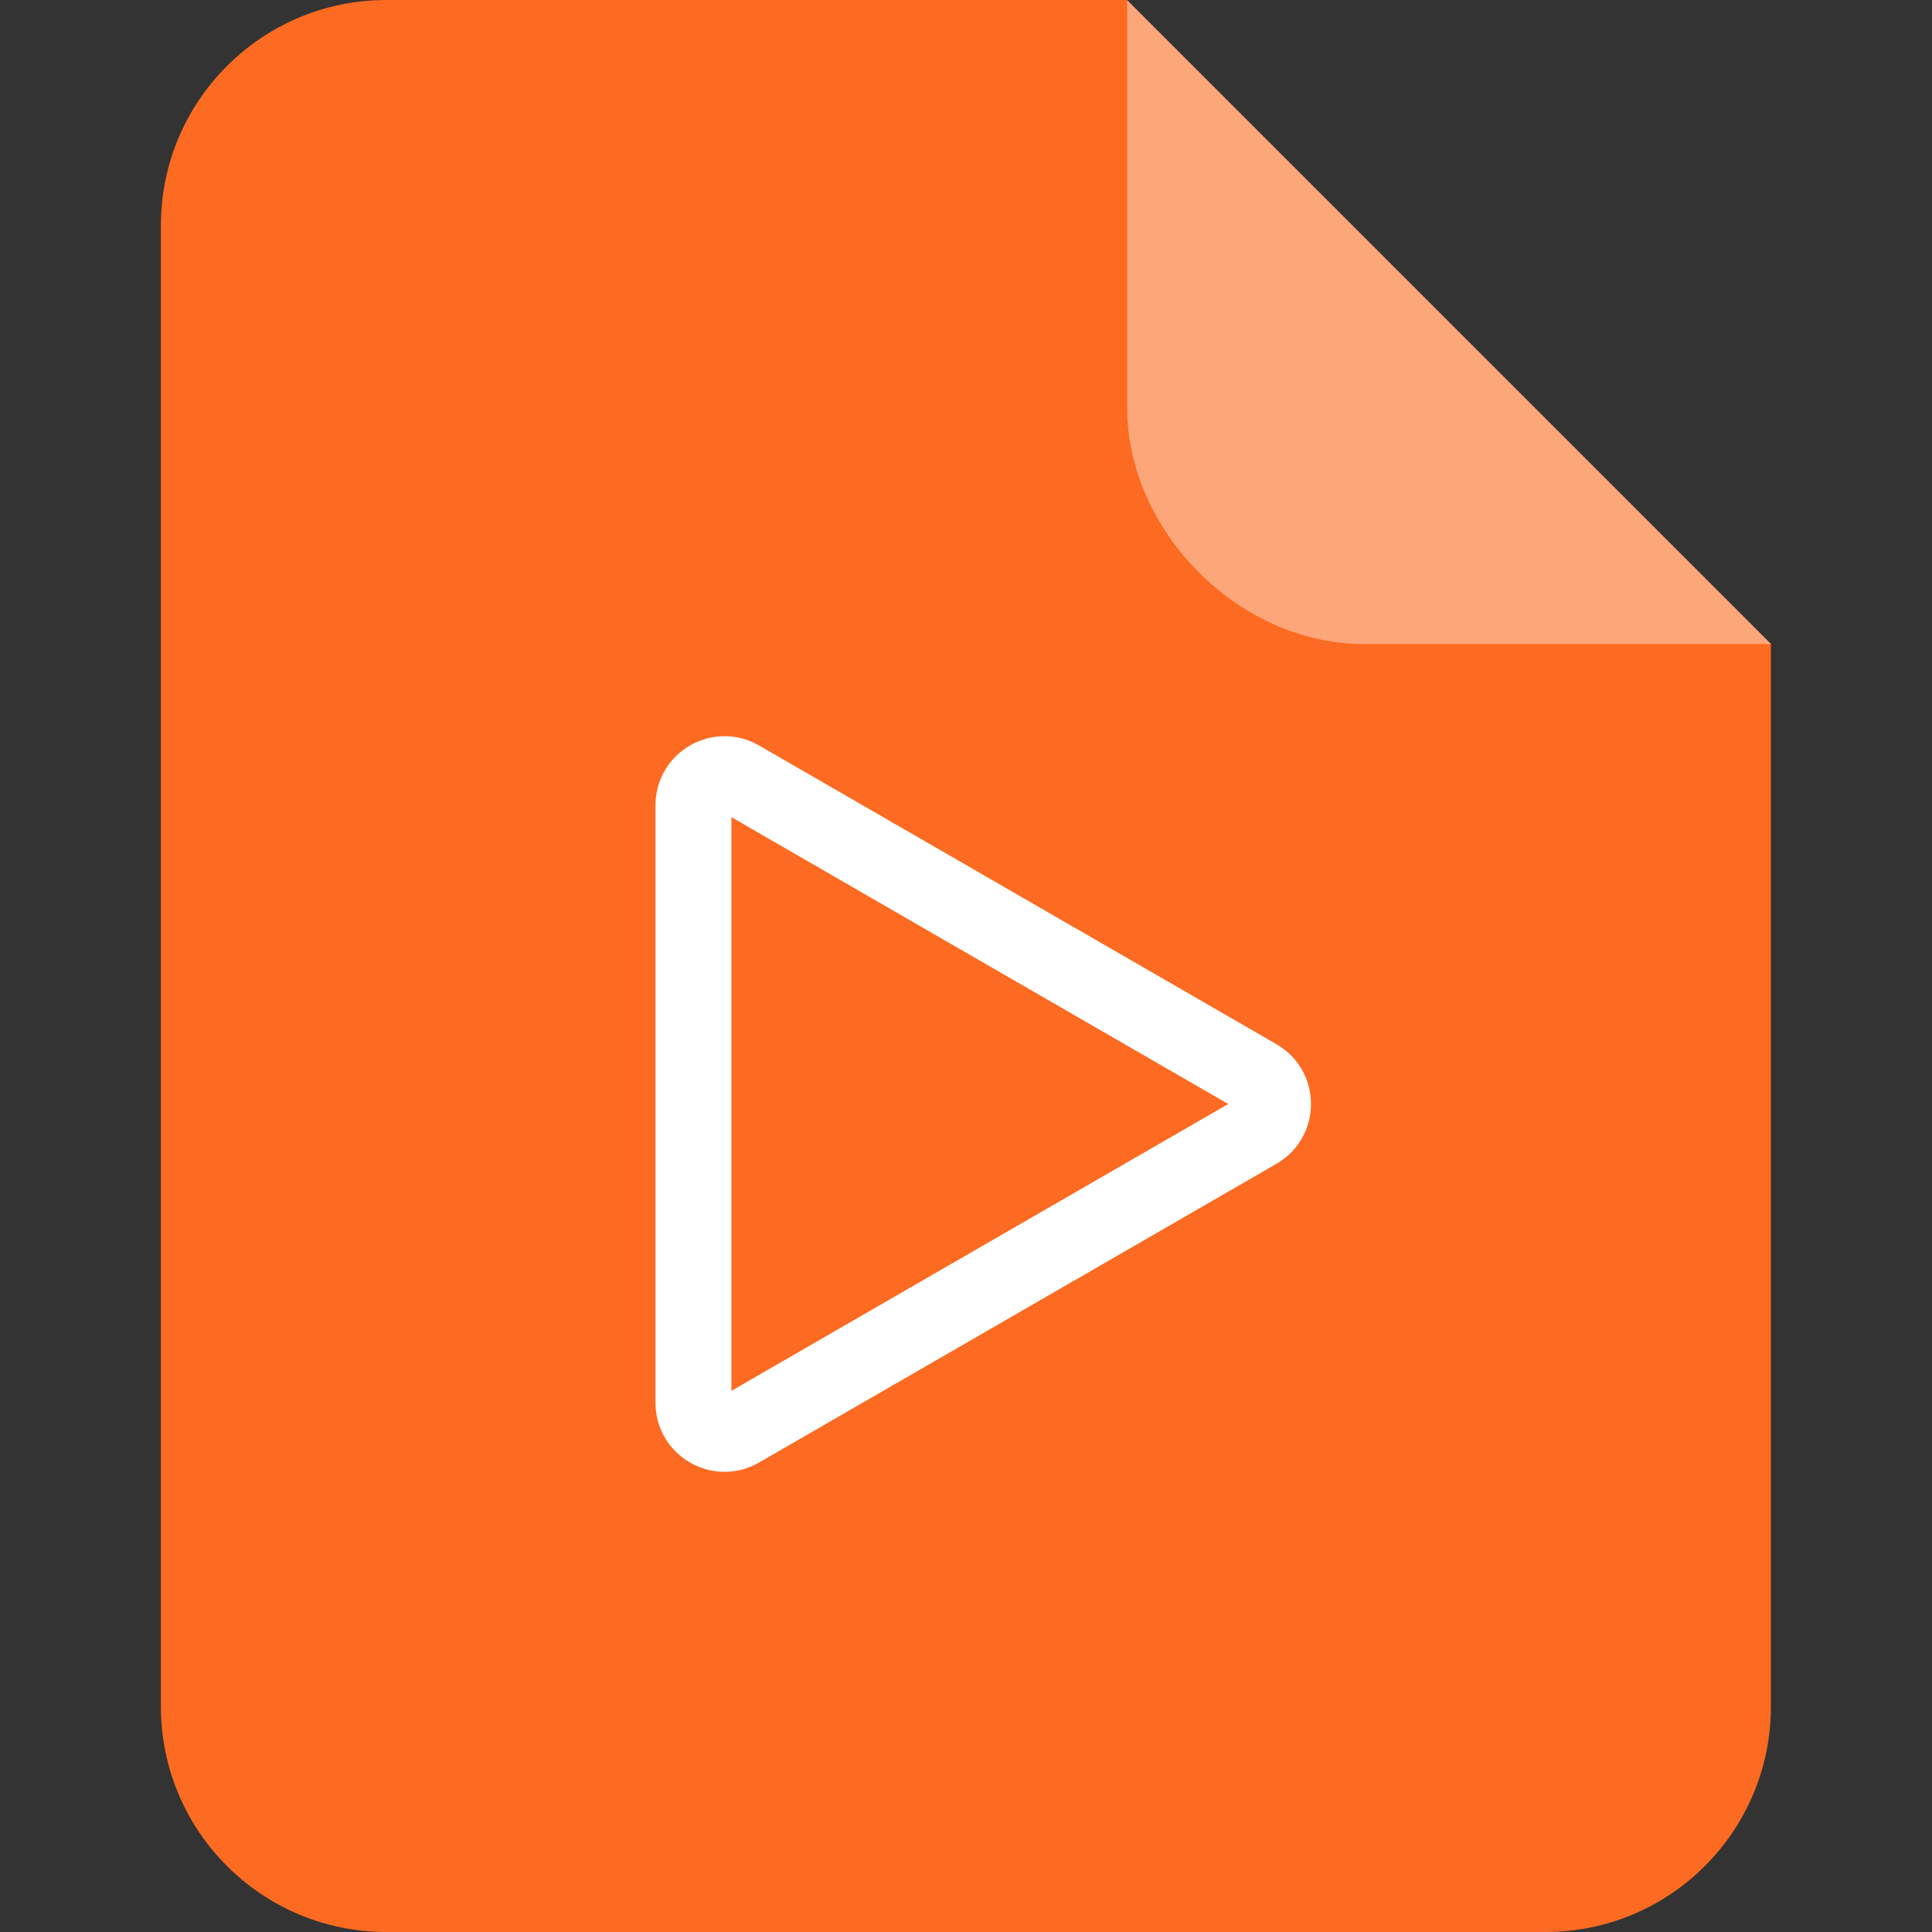
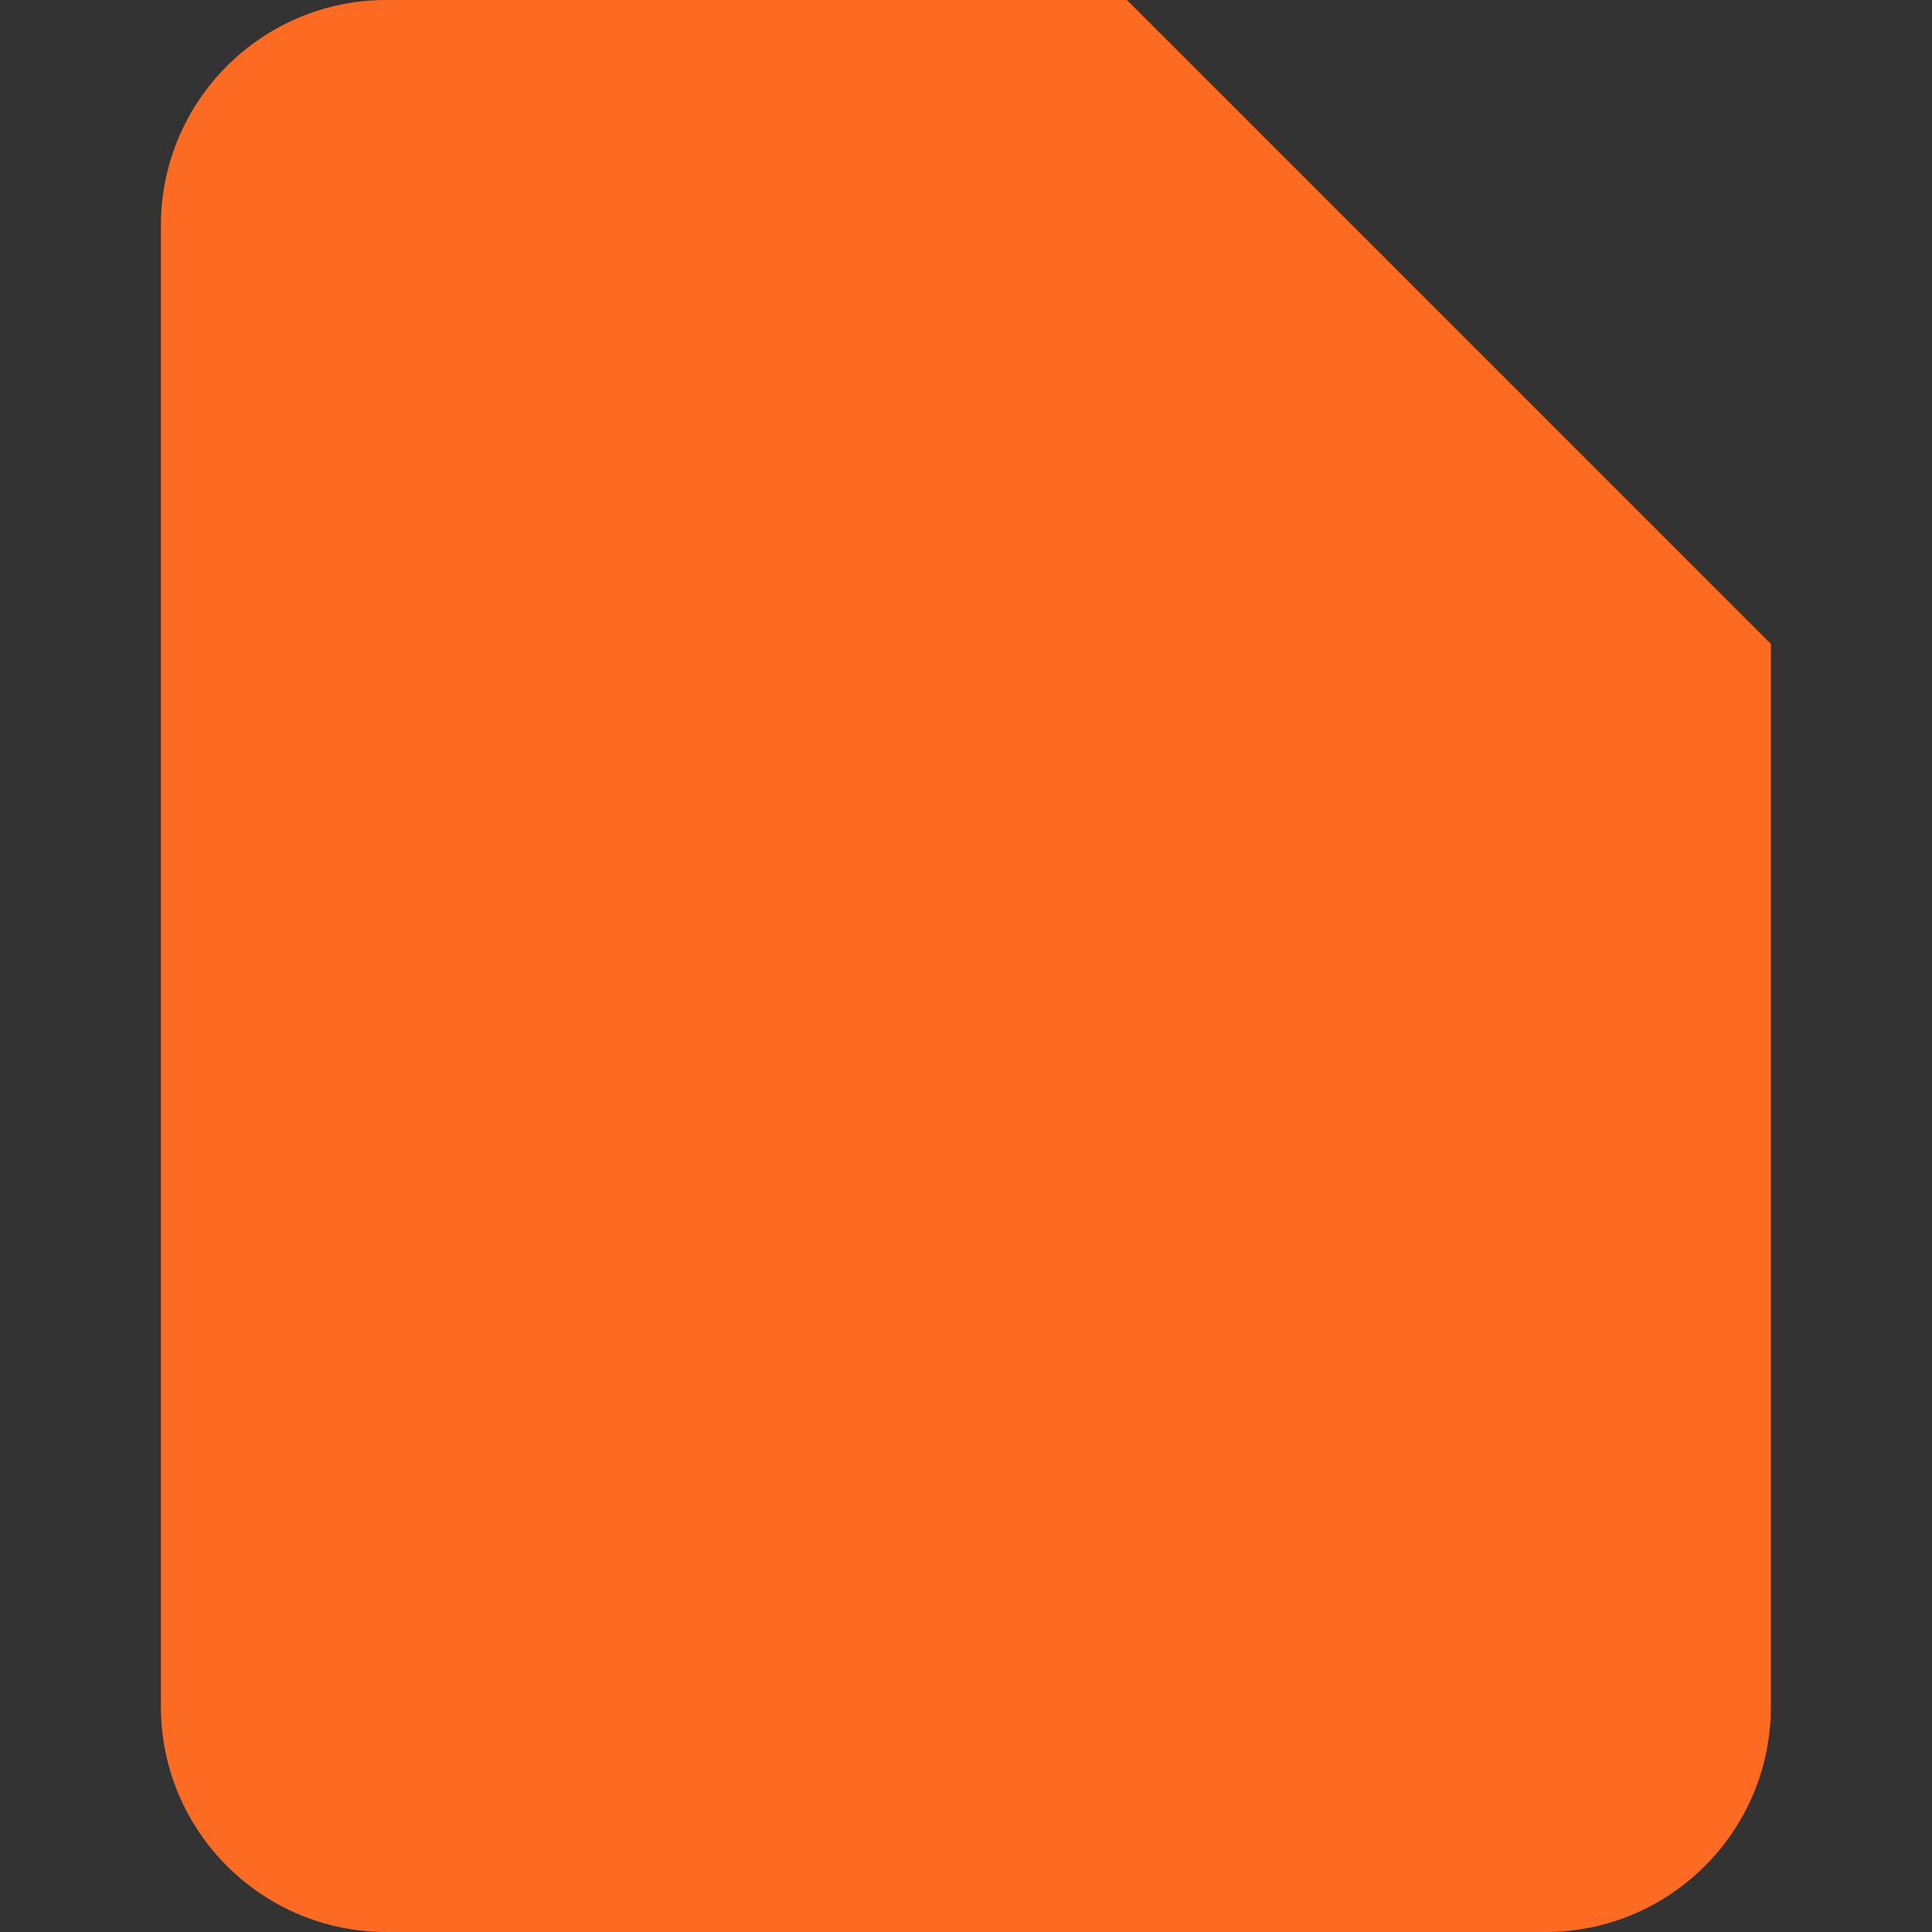
<svg xmlns="http://www.w3.org/2000/svg" width="28" height="28" viewBox="0 0 28 28" fill="none">
  <rect x="0" y="0" width="28" height="28" fill="#333333" stroke="none" />
  <path fill-rule="evenodd" clip-rule="evenodd" d="M16.332 0L25.665 9.333V24.733C25.665 26.538 24.203 28 22.399 28H5.599C3.795 28 2.332 26.538 2.332 24.733V3.267C2.332 1.463 3.795 0 5.599 0H16.332Z" fill="#FC6B21" />
-   <path fill-rule="evenodd" clip-rule="evenodd" d="M25.668 9.334H19.766C17.962 9.334 16.335 7.706 16.335 5.902V0.001L25.668 9.334Z" fill="white" fill-opacity="0.4" />
-   <path d="M18.225 15.61C18.525 15.784 18.525 16.216 18.225 16.39L10.725 20.72C10.425 20.893 10.05 20.677 10.05 20.33L10.05 11.67C10.05 11.323 10.425 11.107 10.725 11.28L18.225 15.61Z" stroke="white" stroke-width="1.1" />
</svg>